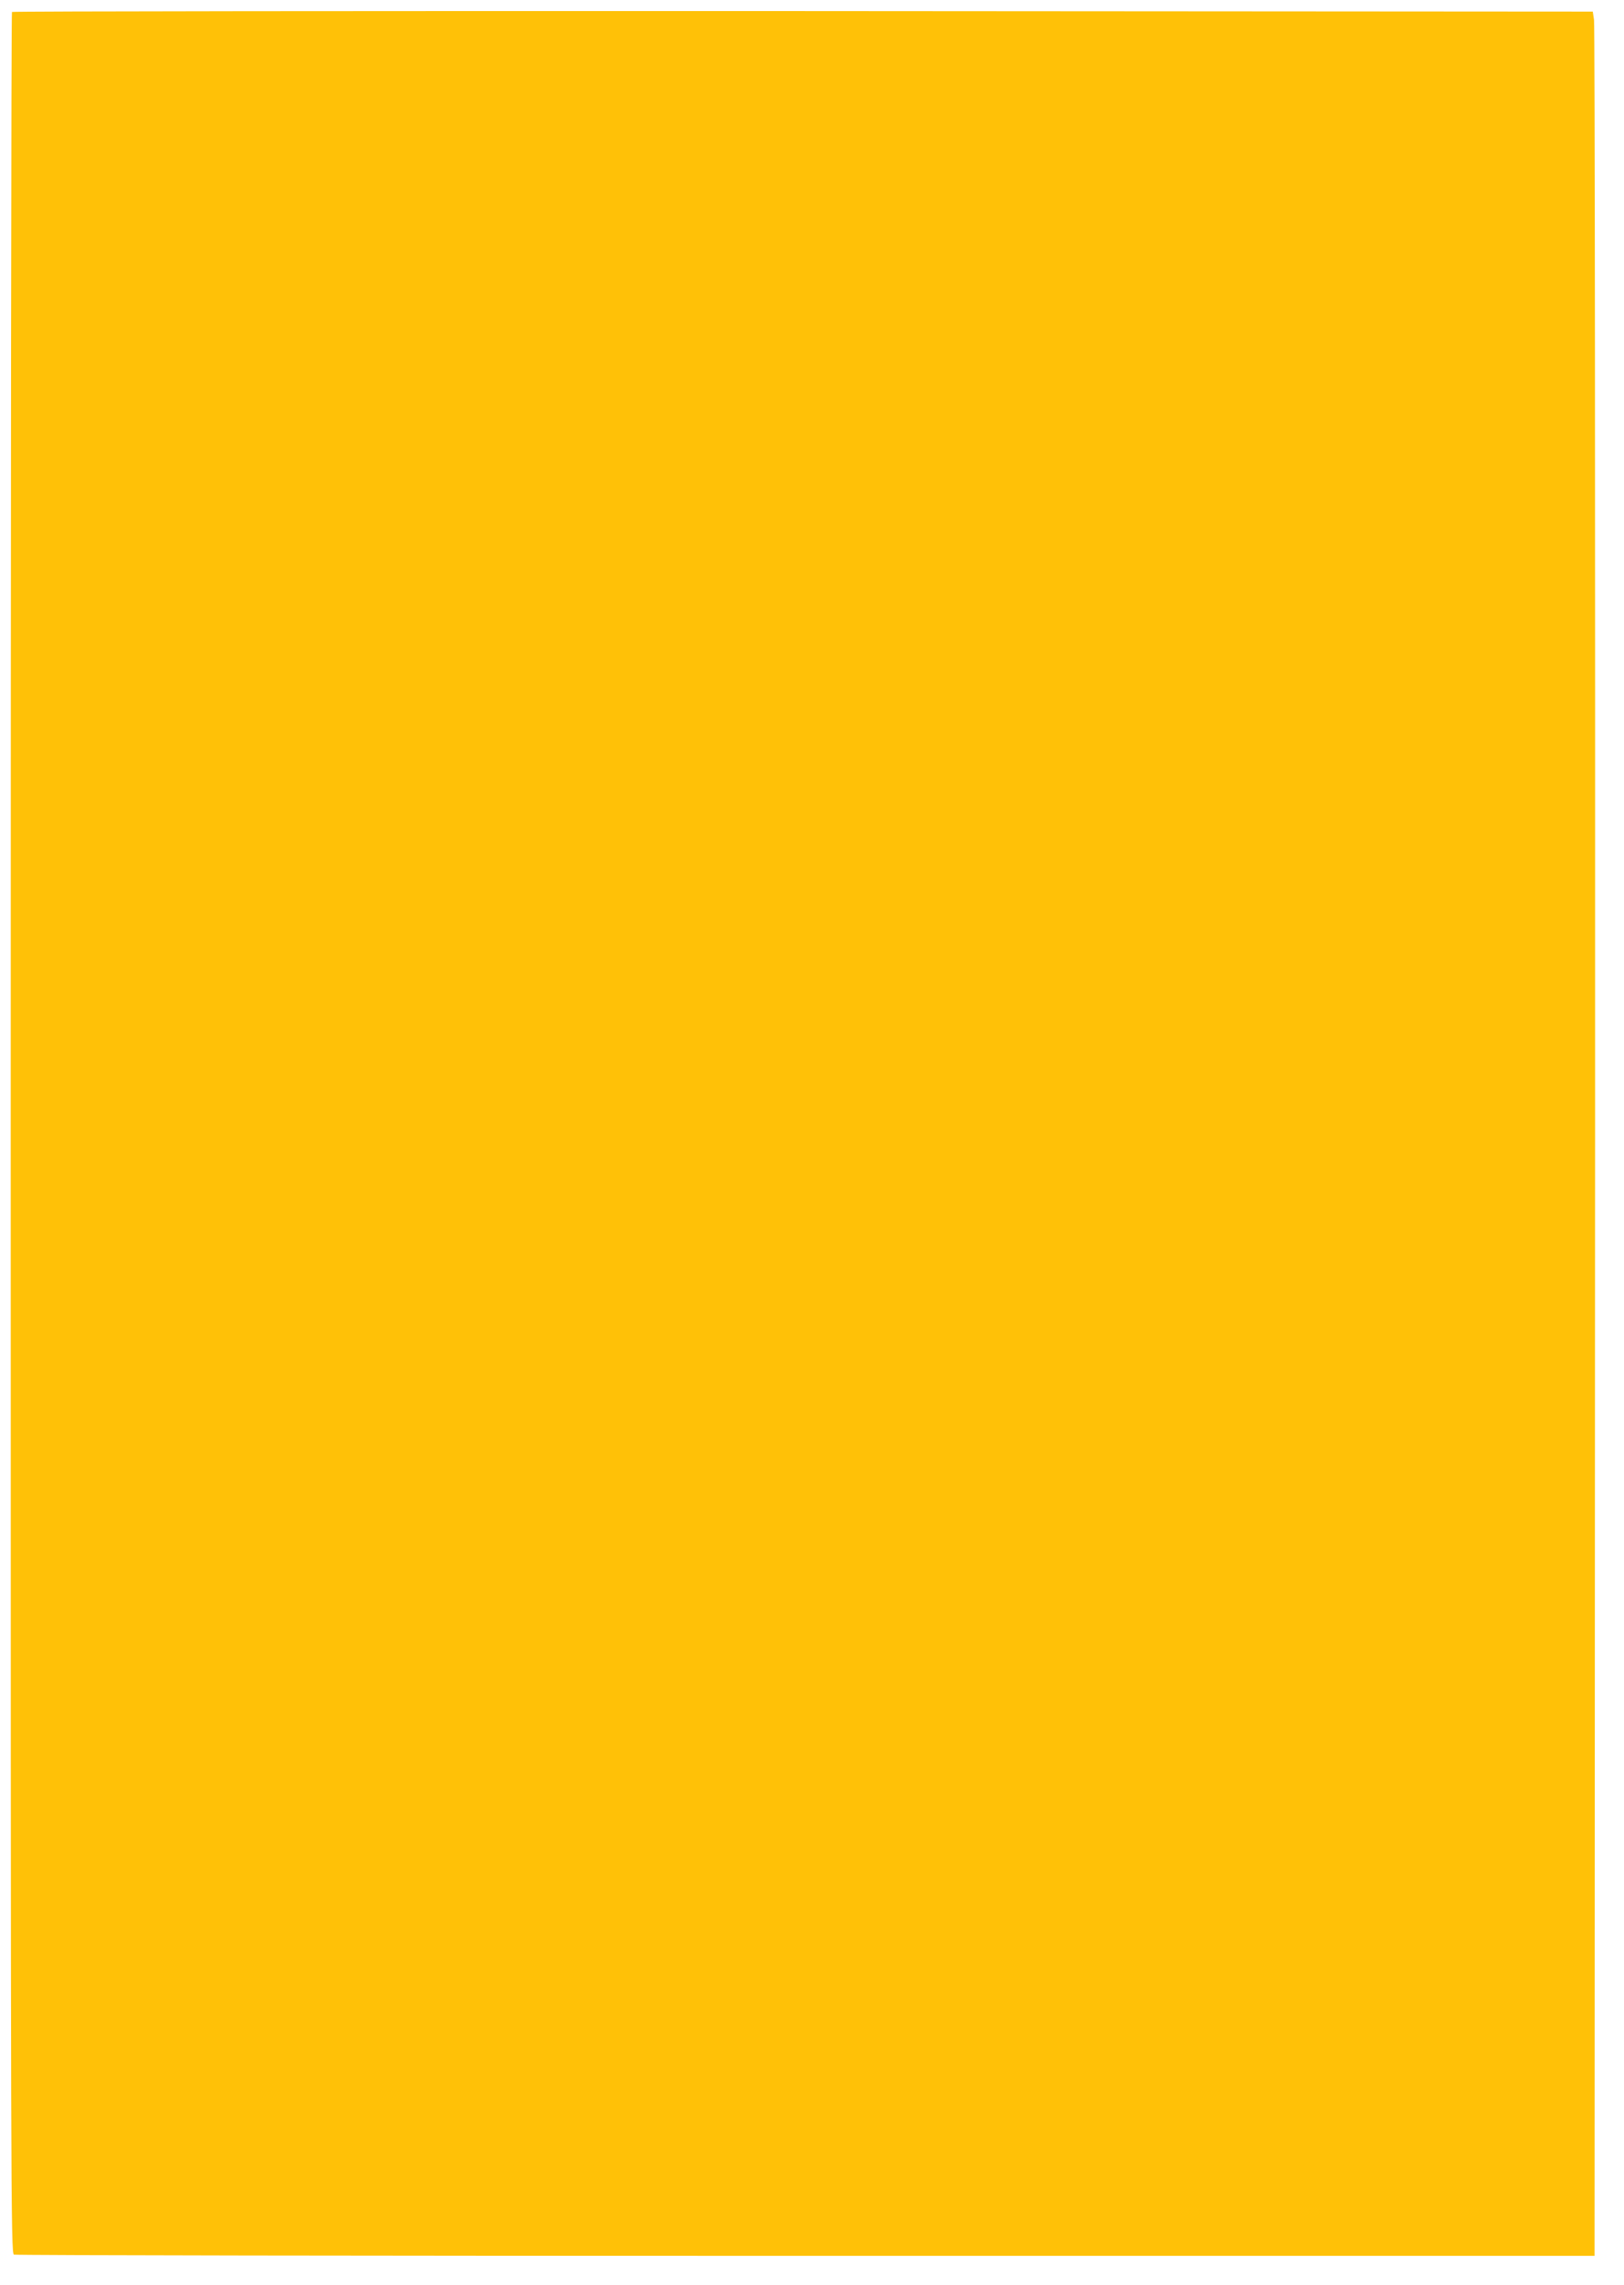
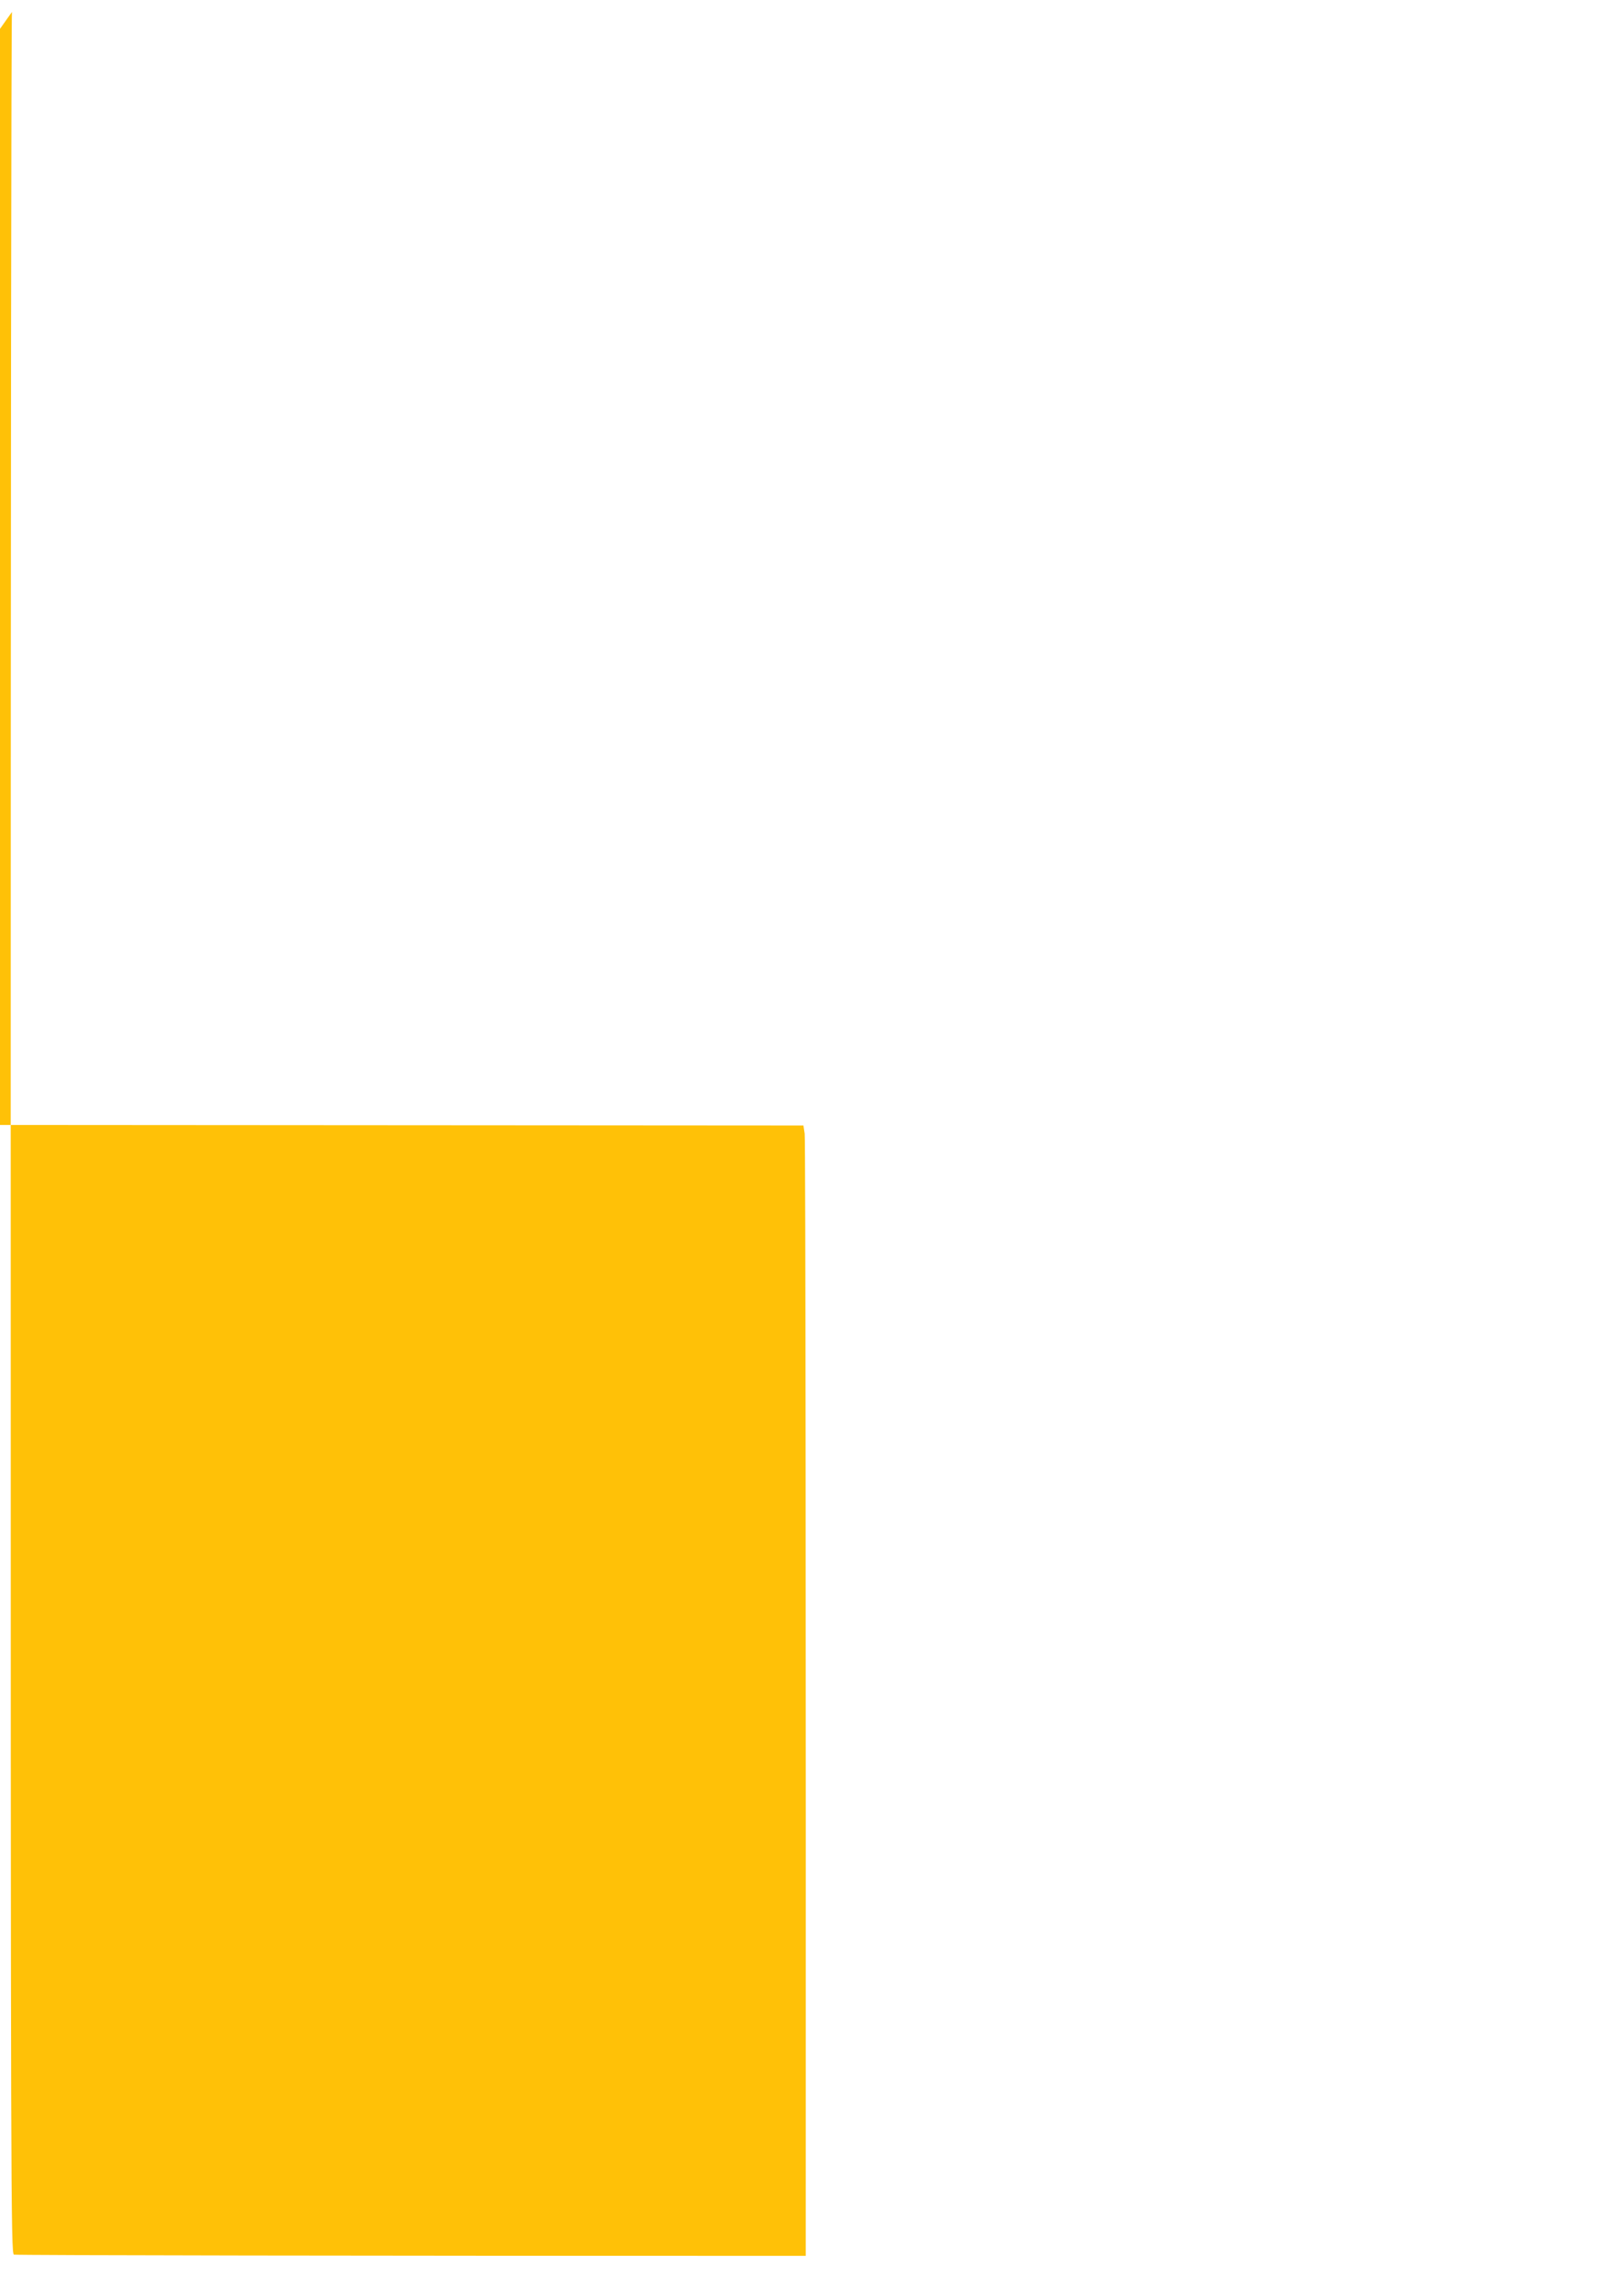
<svg xmlns="http://www.w3.org/2000/svg" version="1.0" width="910pt" height="1280pt" viewBox="0 0 910 1280" preserveAspectRatio="xMidYMid meet">
  <g transform="translate(0,1280) scale(0.1,-0.1)" fill="#ffc107" stroke="none">
-     <path d="M67 12733 c-4 -3 -7 -2829 -7 -6280 0 -5965 1 -6274 18 -6281 9 -4 2006 -7 4437 -7 l4420 0 3 6239 c1 3431 -1 6259 -6 6285 l-7 46 -4426 3 c-2434 1 -4429 -1 -4432 -5z" />
+     <path d="M67 12733 c-4 -3 -7 -2829 -7 -6280 0 -5965 1 -6274 18 -6281 9 -4 2006 -7 4437 -7 c1 3431 -1 6259 -6 6285 l-7 46 -4426 3 c-2434 1 -4429 -1 -4432 -5z" />
  </g>
</svg>